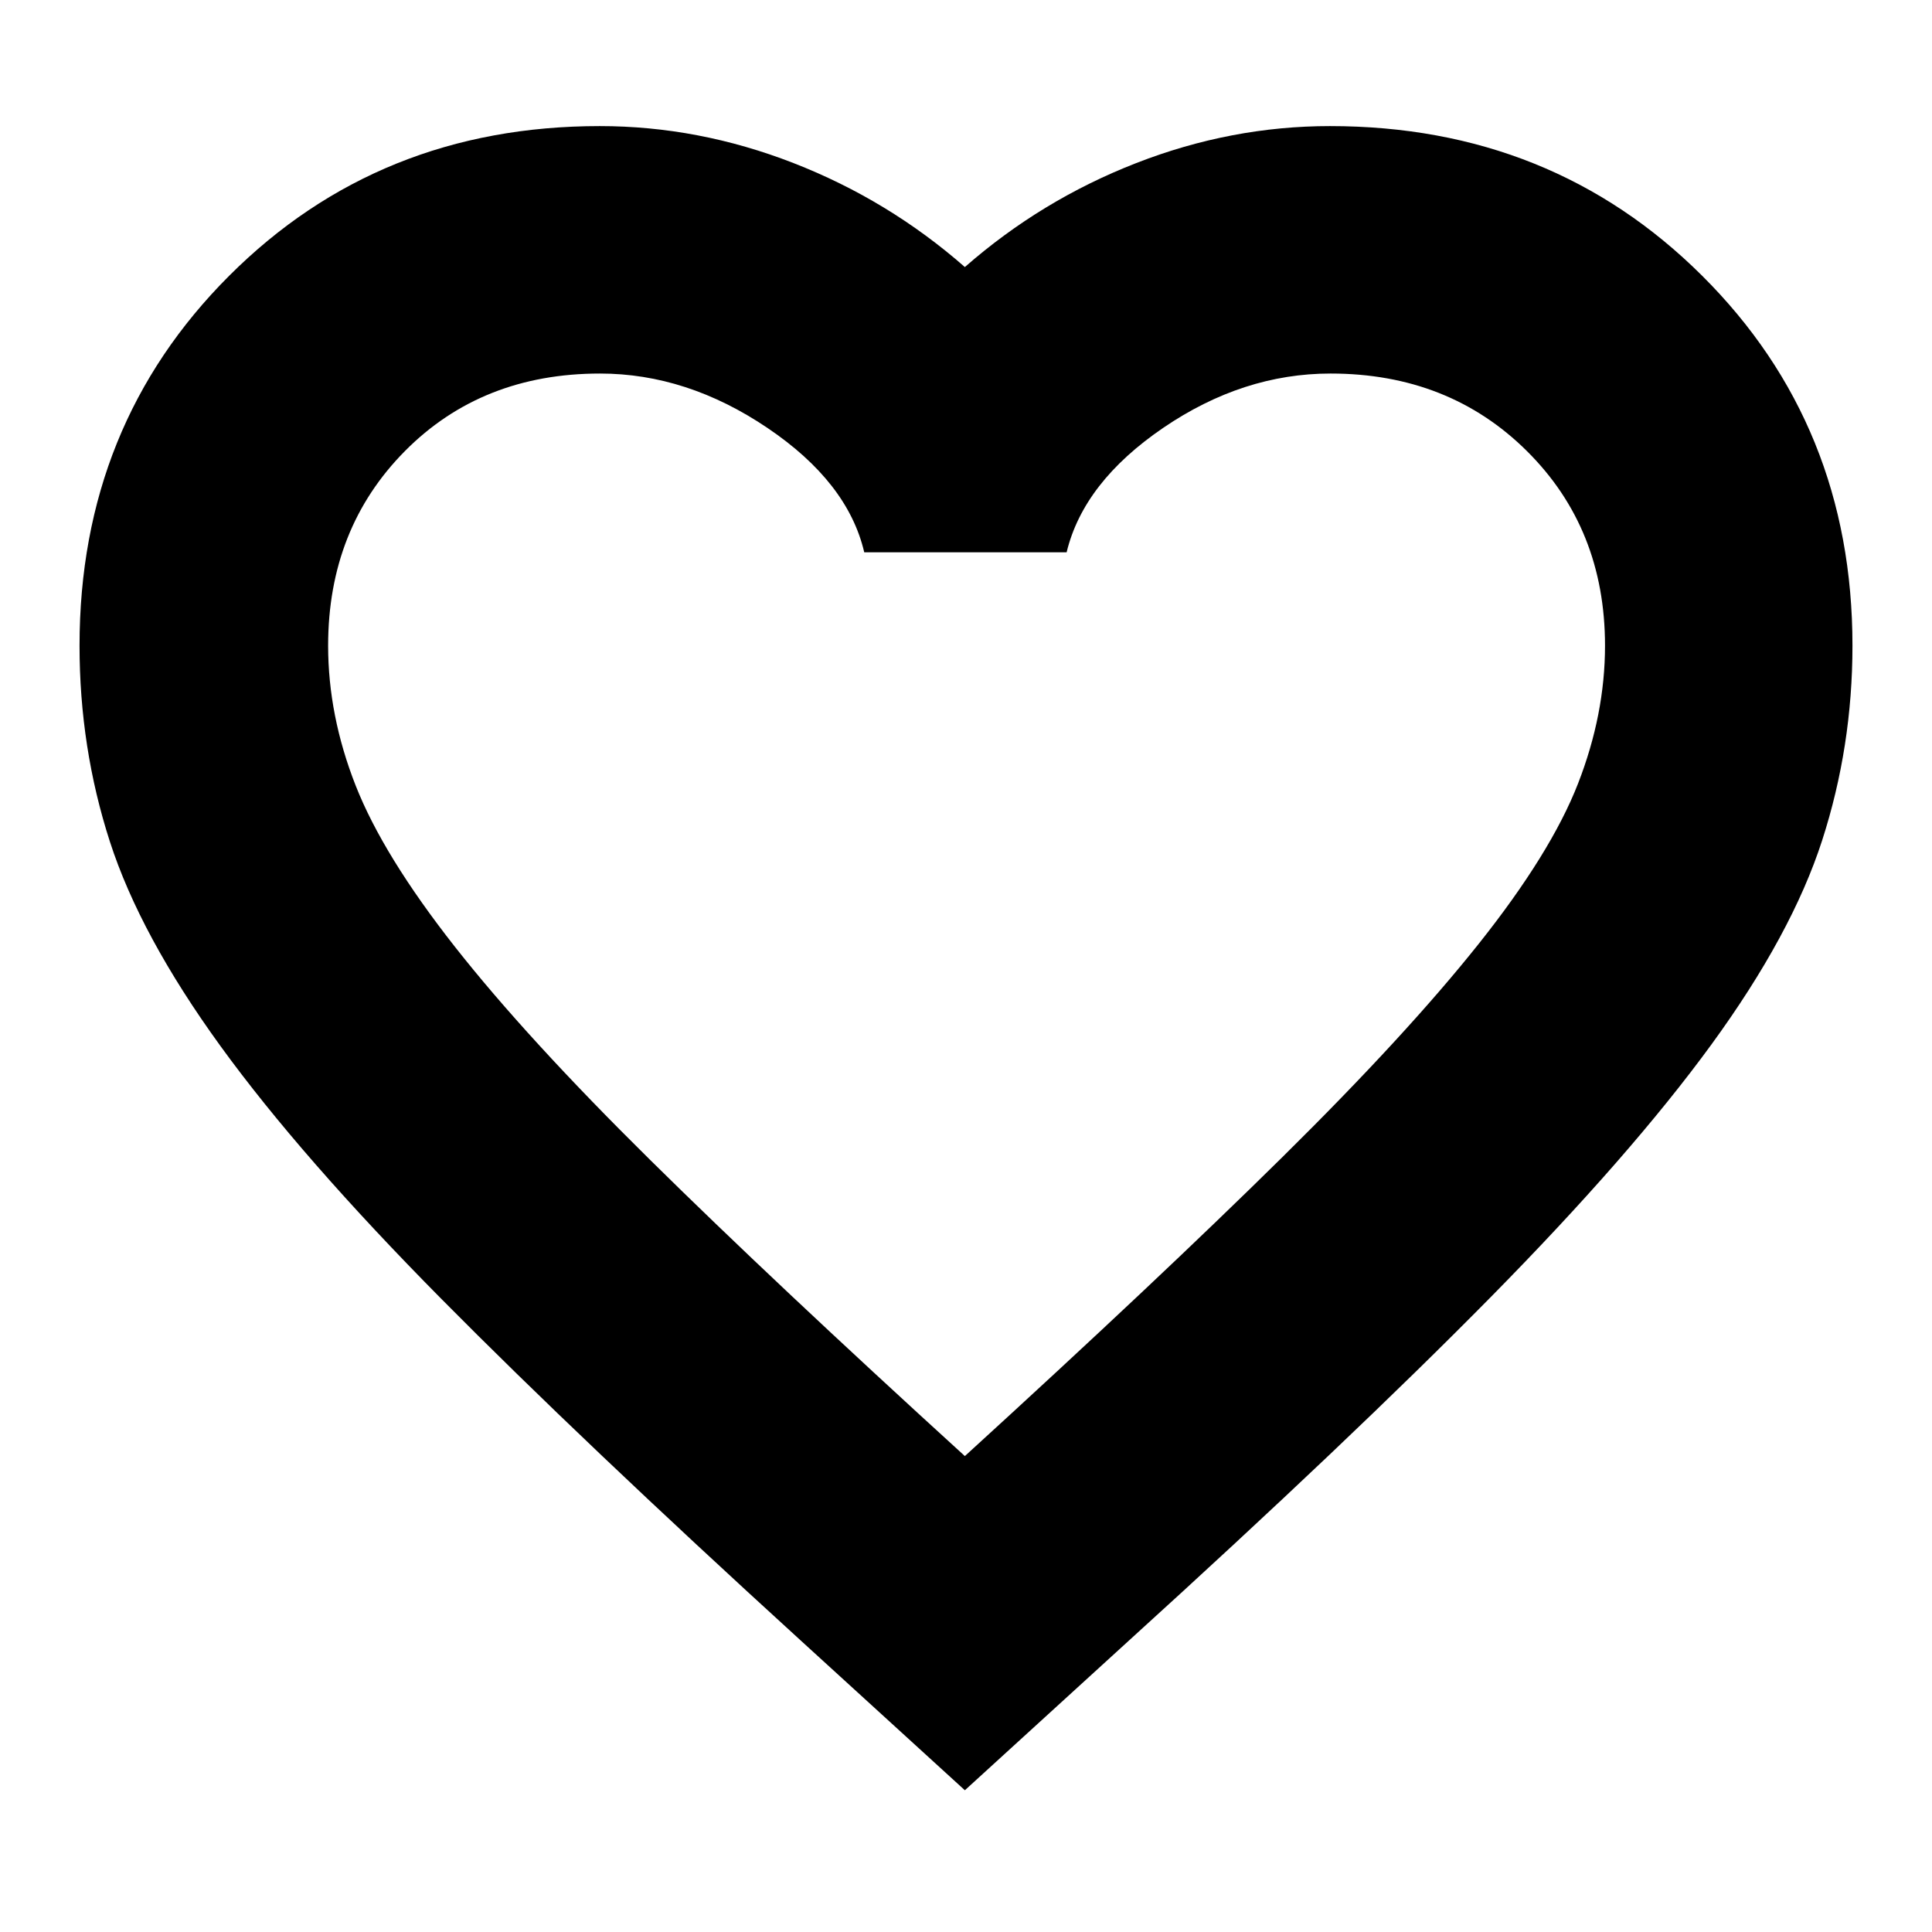
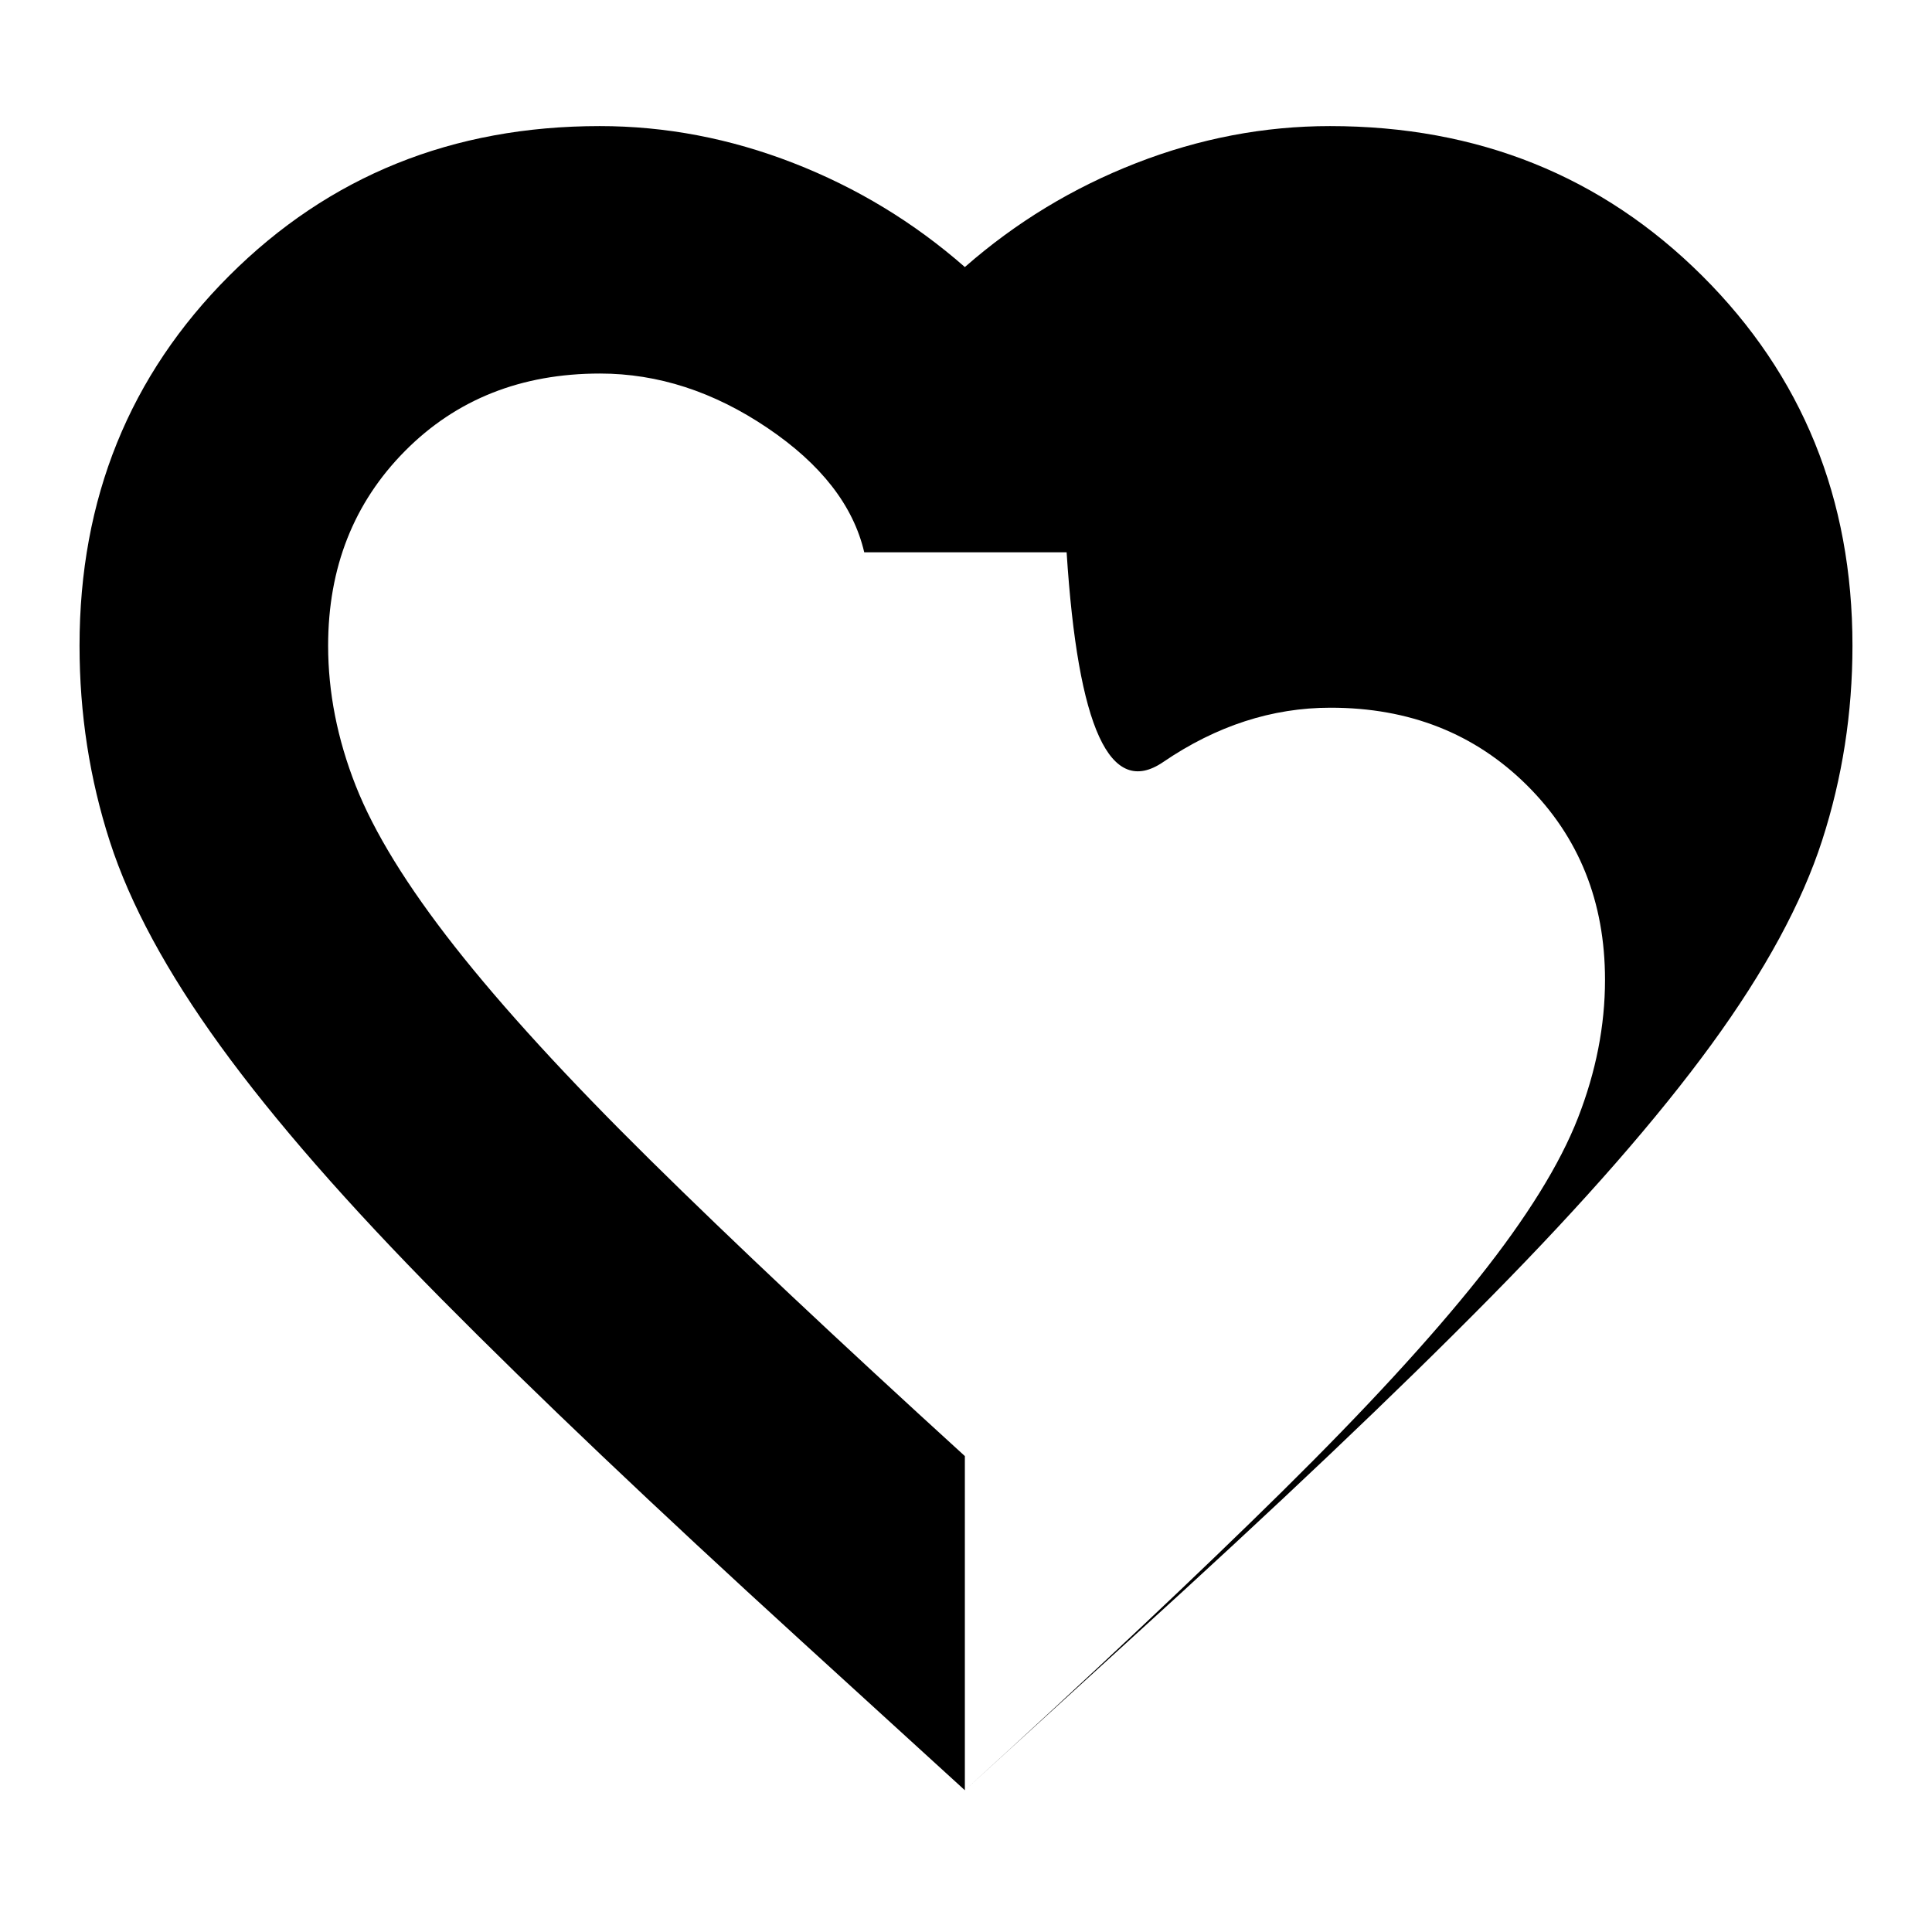
<svg xmlns="http://www.w3.org/2000/svg" height="24" viewBox="0 -960 960 960" width="24">
-   <path d="m479.435-70.434-81.348-74.218q-108.87-99.304-178.653-169.804-69.782-70.5-109.782-125.631-40-55.13-55.066-101.761-15.065-46.63-15.065-97.326 0-109.496 74.395-183.835Q188.31-897.348 298-897.348q49.092 0 96.263 18.369 47.172 18.37 85.172 51.674 38-33.304 85.171-51.674 47.172-18.369 96.264-18.369 110.172 0 184.89 74.339 74.719 74.339 74.719 183.835 0 50.131-15.066 96.761-15.065 46.631-55.065 101.479-40 54.847-109.782 125.63-69.783 70.783-179.783 170.652l-81.348 74.218Zm0-166.045q96.304-87.869 157.891-148.673 61.587-60.805 97.456-105.892 35.87-45.086 49.305-79.539 13.434-34.453 13.434-68.577 0-58.188-38.807-96.709-38.807-38.522-97.572-38.522-43.577 0-83.164 27T530-685.565H429.435q-8.124-34.826-48.127-61.826-40.004-27-83.154-27-58.786 0-96.948 38.522-38.162 38.521-38.162 96.695 0 34.732 13.683 69.519 13.684 34.787 49.305 80.09 35.62 45.304 96.925 105.826 61.304 60.521 156.478 147.26Zm1.13-268.956Z" />
+   <path d="m479.435-70.434-81.348-74.218q-108.87-99.304-178.653-169.804-69.782-70.5-109.782-125.631-40-55.13-55.066-101.761-15.065-46.63-15.065-97.326 0-109.496 74.395-183.835Q188.31-897.348 298-897.348q49.092 0 96.263 18.369 47.172 18.37 85.172 51.674 38-33.304 85.171-51.674 47.172-18.369 96.264-18.369 110.172 0 184.89 74.339 74.719 74.339 74.719 183.835 0 50.131-15.066 96.761-15.065 46.631-55.065 101.479-40 54.847-109.782 125.63-69.783 70.783-179.783 170.652l-81.348 74.218Zq96.304-87.869 157.891-148.673 61.587-60.805 97.456-105.892 35.87-45.086 49.305-79.539 13.434-34.453 13.434-68.577 0-58.188-38.807-96.709-38.807-38.522-97.572-38.522-43.577 0-83.164 27T530-685.565H429.435q-8.124-34.826-48.127-61.826-40.004-27-83.154-27-58.786 0-96.948 38.522-38.162 38.521-38.162 96.695 0 34.732 13.683 69.519 13.684 34.787 49.305 80.09 35.62 45.304 96.925 105.826 61.304 60.521 156.478 147.26Zm1.13-268.956Z" />
</svg>